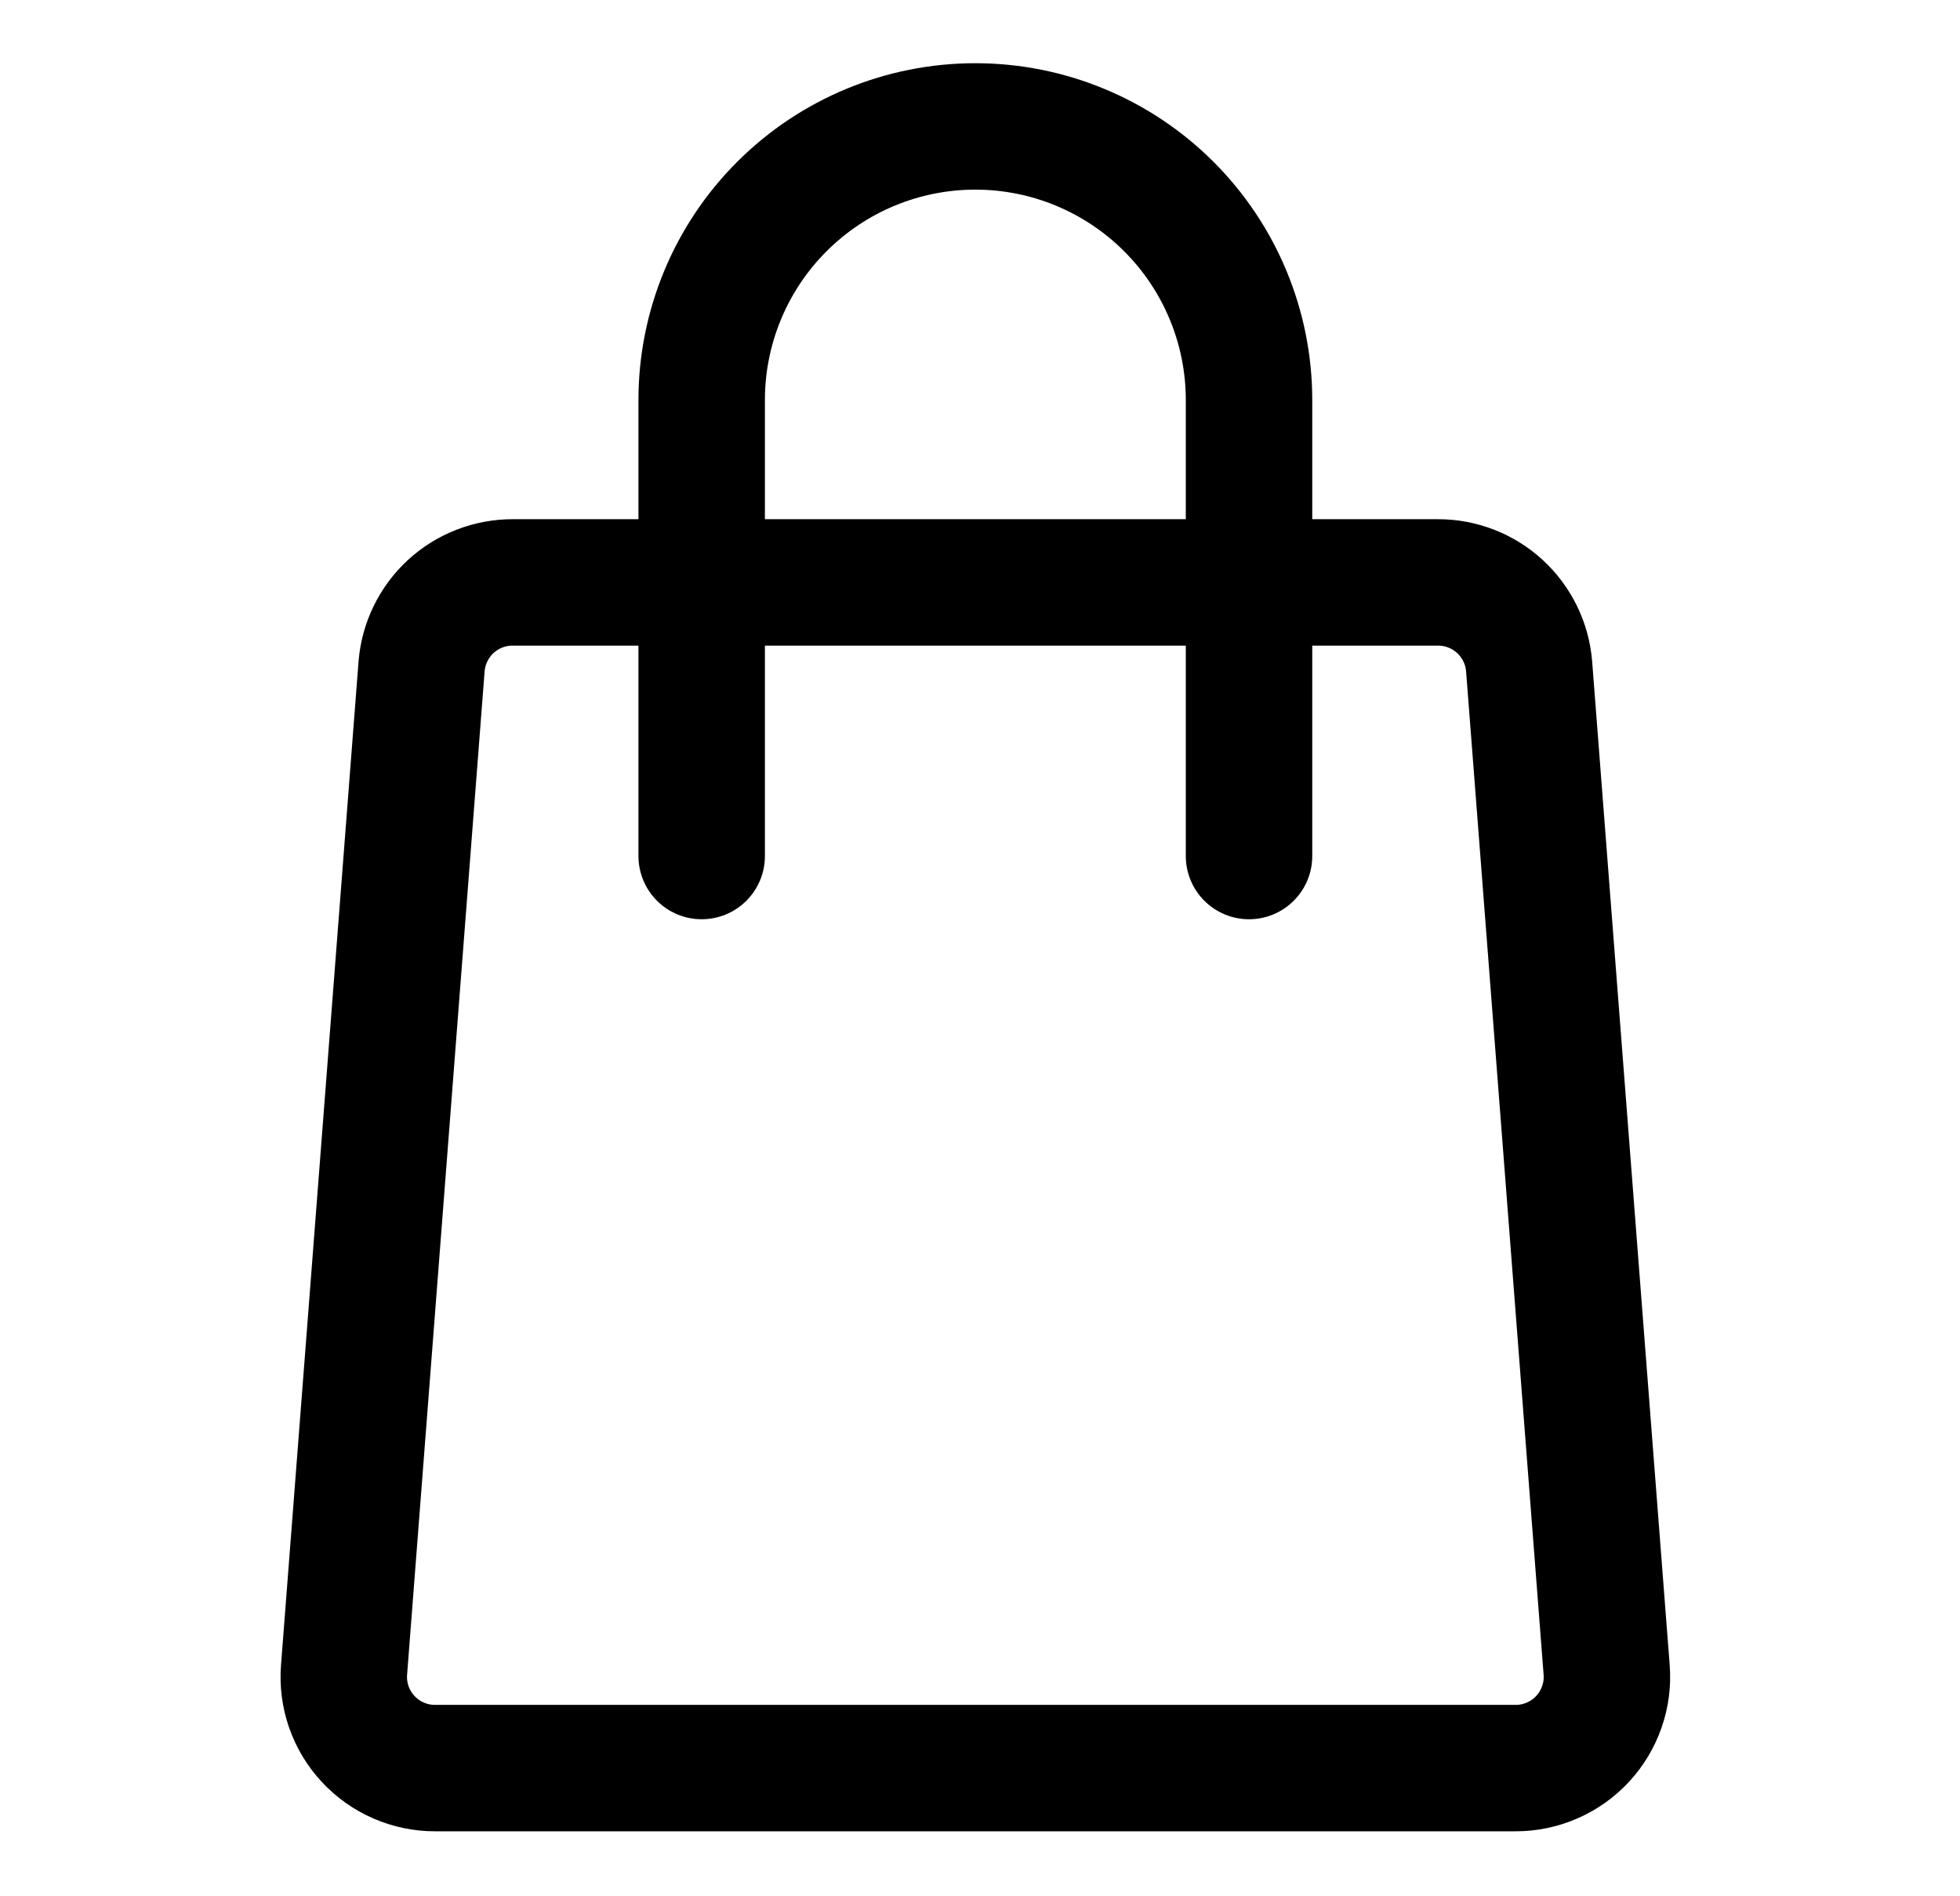
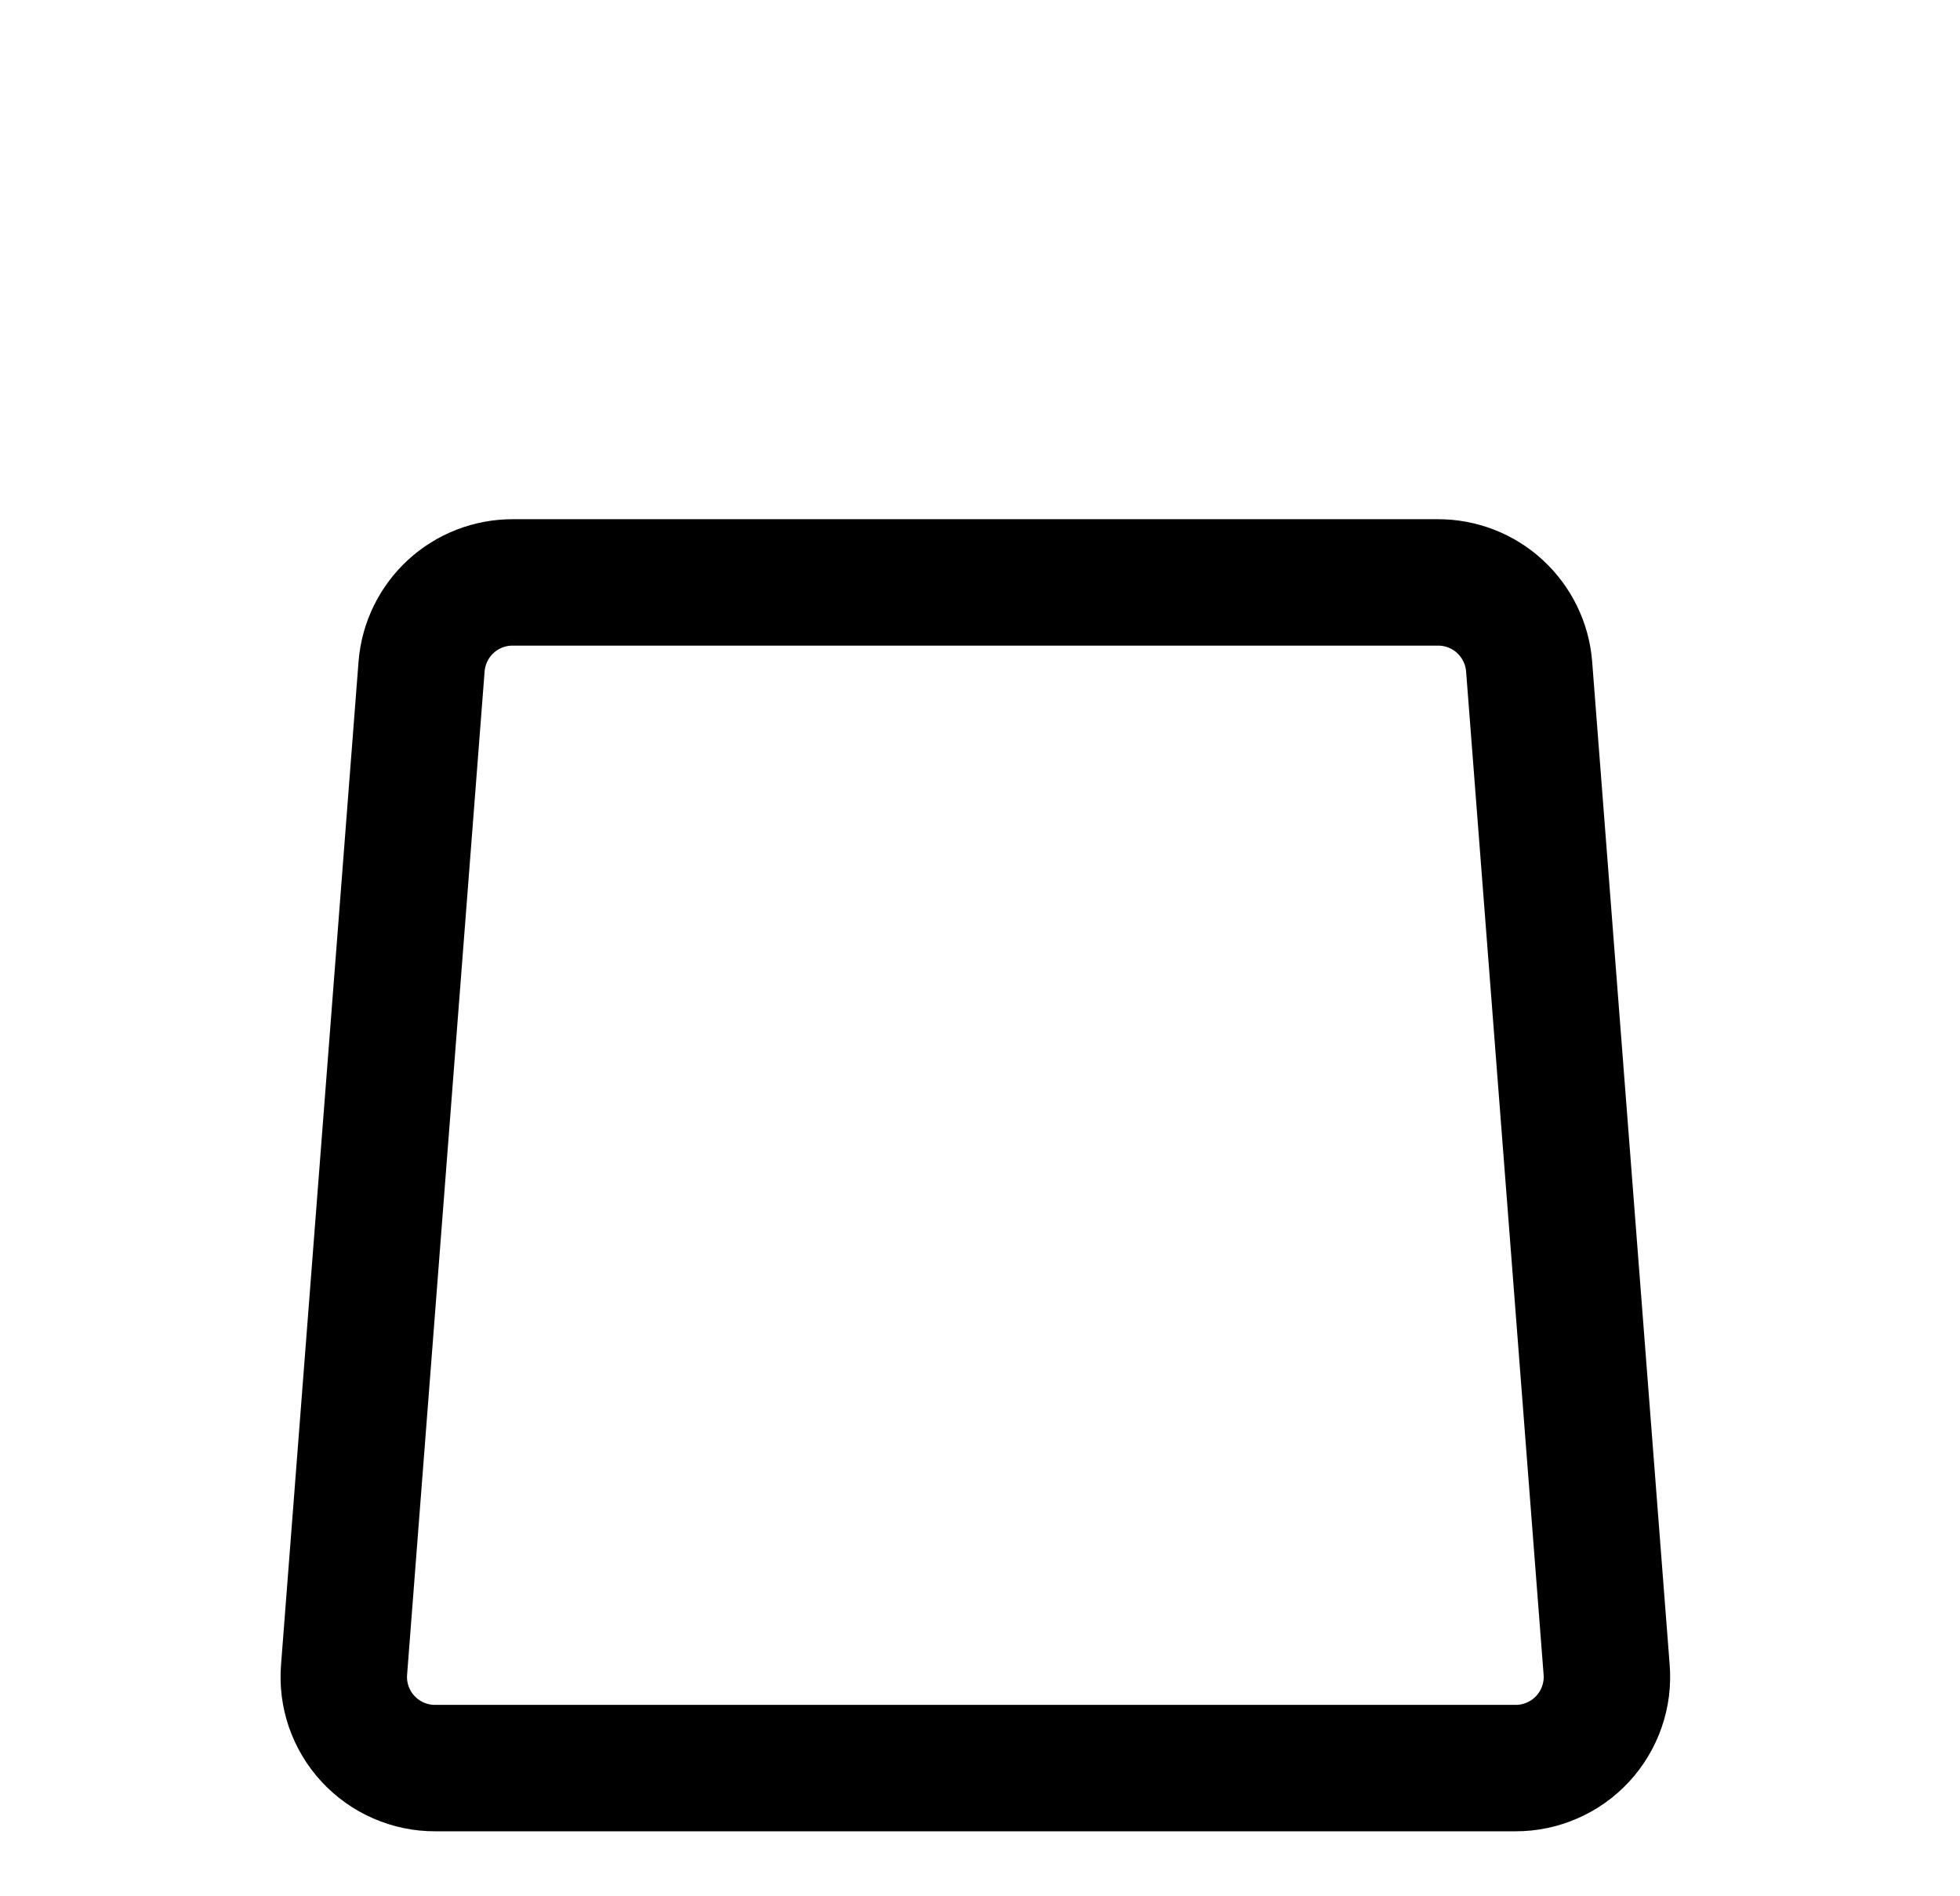
<svg xmlns="http://www.w3.org/2000/svg" width="31" height="30" viewBox="0 0 31 30" fill="none">
  <path d="M23.968 27.972H6.884C6.685 27.973 6.487 27.932 6.304 27.852C6.121 27.773 5.957 27.656 5.821 27.509C5.685 27.363 5.582 27.19 5.516 27.001C5.451 26.813 5.426 26.613 5.442 26.414L6.668 10.542C6.697 10.18 6.862 9.842 7.129 9.595C7.397 9.349 7.747 9.213 8.111 9.214H22.742C23.105 9.213 23.456 9.349 23.723 9.595C23.991 9.842 24.156 10.18 24.185 10.542L25.411 26.414C25.427 26.613 25.402 26.813 25.336 27.001C25.271 27.19 25.167 27.363 25.032 27.509C24.896 27.656 24.731 27.773 24.548 27.852C24.365 27.932 24.168 27.973 23.968 27.972Z" stroke="black" stroke-width="2" stroke-linecap="round" stroke-linejoin="round" />
-   <path d="M11.098 13.543V6.329C11.098 5.181 11.554 4.08 12.366 3.268C13.177 2.456 14.278 2 15.426 2C16.574 2 17.675 2.456 18.487 3.268C19.299 4.08 19.755 5.181 19.755 6.329V13.543" stroke="black" stroke-width="2" stroke-linecap="round" stroke-linejoin="round" />
</svg>